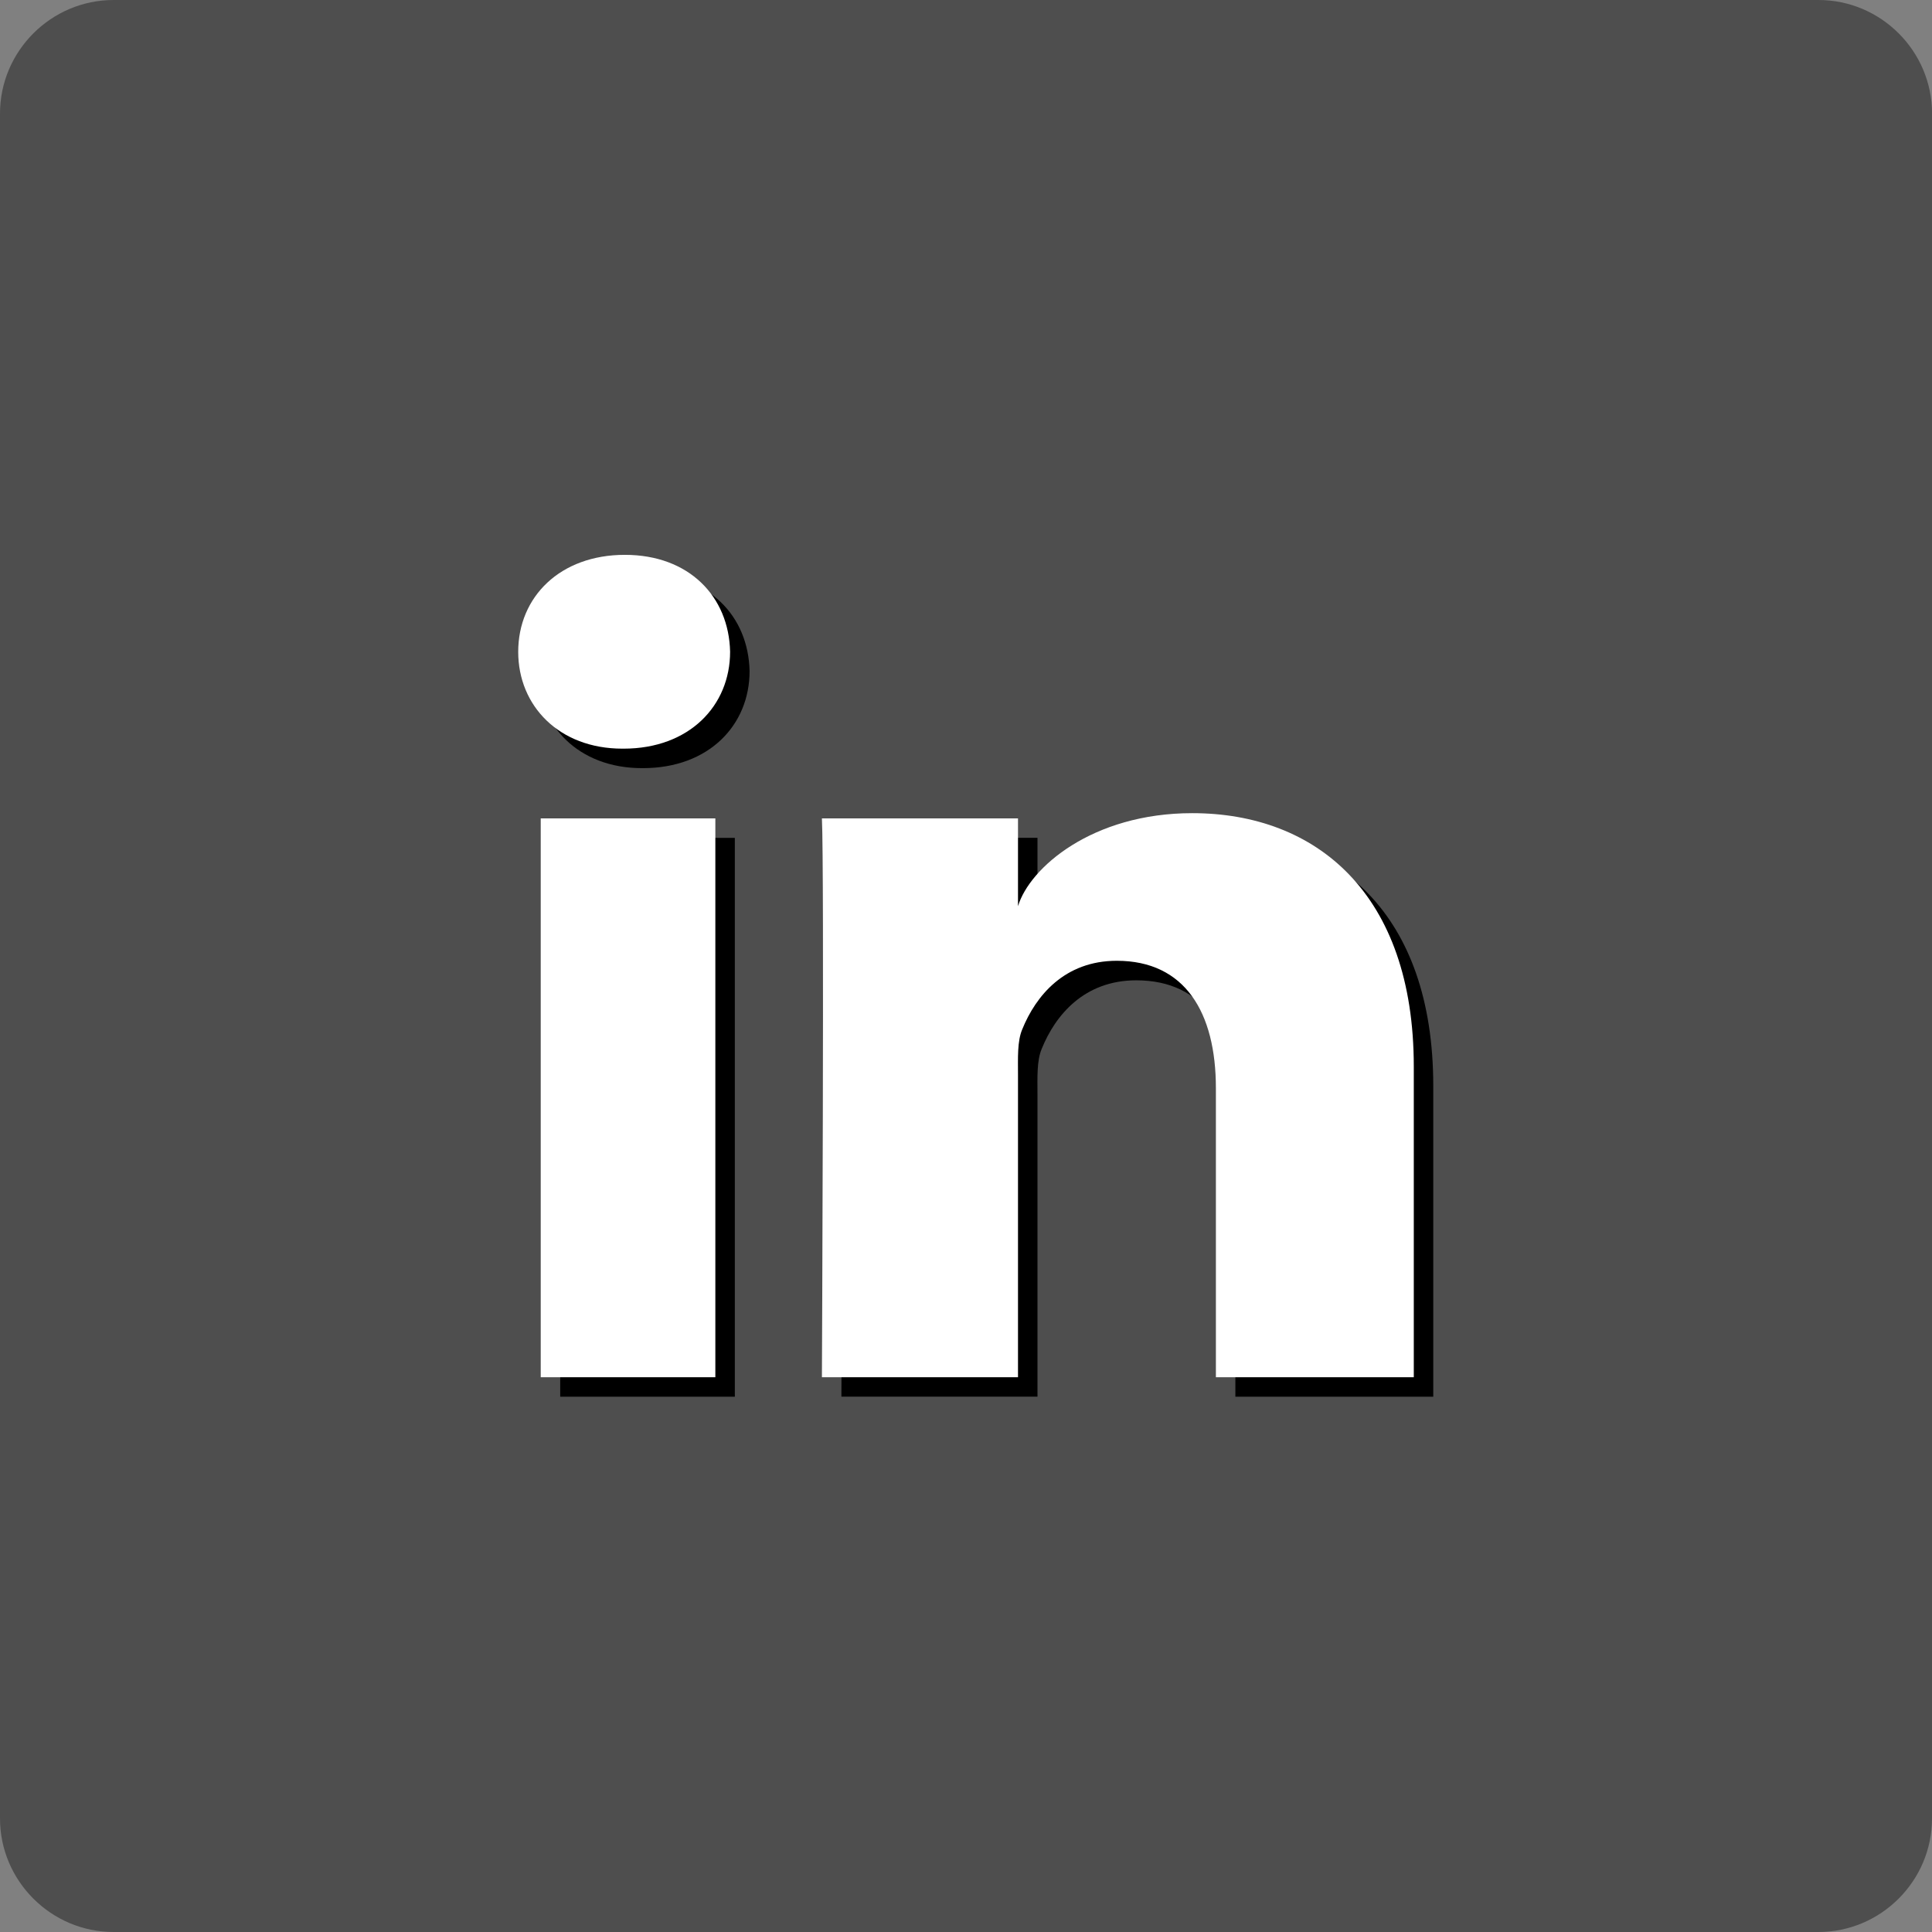
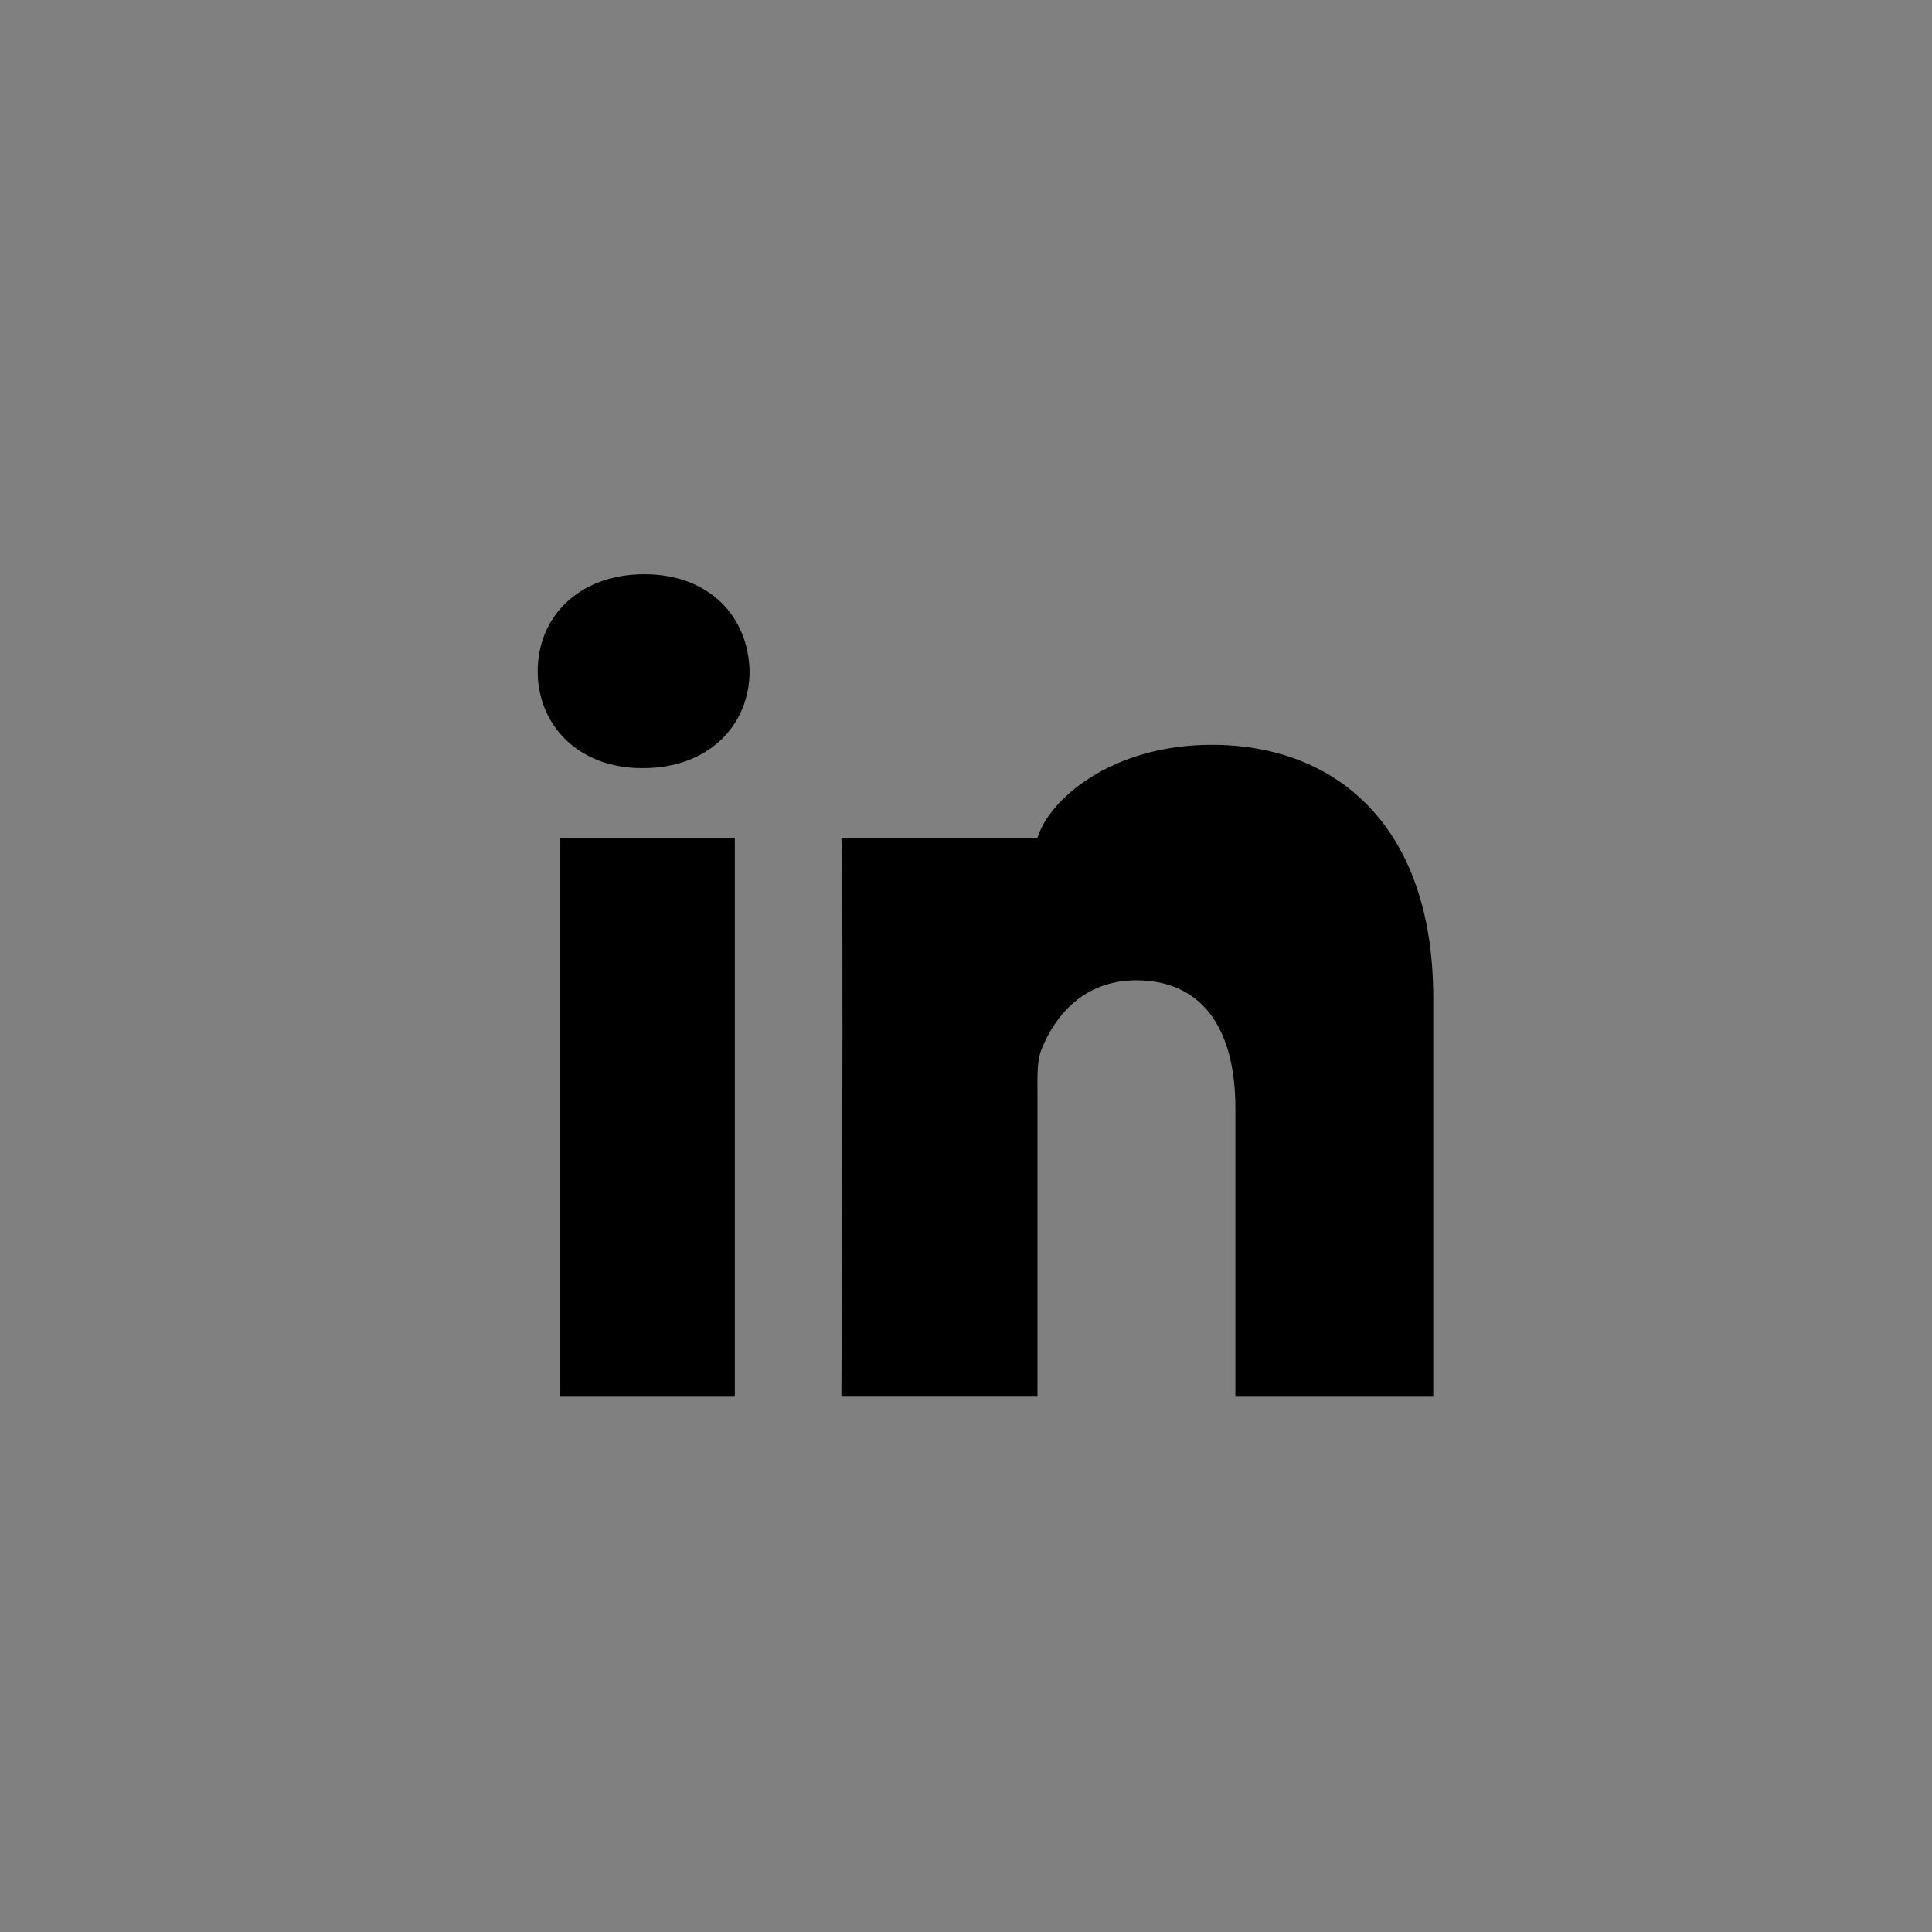
<svg xmlns="http://www.w3.org/2000/svg" version="1.1" x="0px" y="0px" width="33.125px" height="33.125px" viewBox="0 0 33.125 33.125" style="enable-background:new 0 0 33.125 33.125;" xml:space="preserve">
  <rect x="0" y="0" width="33.125" height="33.125" fill="#808080" stroke="none" />
  <style type="text/css">
	.st0{fill:#4E4E4E;}
	.st1{fill:#FFFFFF;}
</style>
  <defs>
</defs>
  <g>
-     <path class="st0" d="M33.125,31.178c0,1.071-0.876,1.947-1.948,1.947H1.948C0.876,33.125,0,32.249,0,31.178V1.948   C0,0.876,0.876,0,1.948,0h29.23c1.072,0,1.948,0.876,1.948,1.948V31.178z" />
-     <path d="M12.599,23.947H9.605v-9.581h2.994V23.947z M11.025,13.17h-0.021c-1.083,0-1.785-0.733-1.785-1.661   c0-0.947,0.723-1.664,1.828-1.664c1.104,0,1.784,0.716,1.805,1.661C12.852,12.435,12.151,13.17,11.025,13.17z M24.574,23.947   h-3.393v-4.957c0-1.298-0.531-2.182-1.699-2.182c-0.893,0-1.388,0.597-1.621,1.174c-0.087,0.205-0.073,0.493-0.073,0.78v5.184   h-3.362c0,0,0.042-8.782,0-9.581h3.362v1.505c0.199-0.659,1.272-1.595,2.988-1.595c2.125,0,3.798,1.379,3.798,4.344V23.947z" />
-     <path class="st1" d="M12.265,23.613H9.271v-9.581h2.994V23.613z M10.692,12.836H10.67c-1.083,0-1.785-0.733-1.785-1.66   c0-0.946,0.722-1.663,1.828-1.663c1.104,0,1.784,0.716,1.805,1.661C12.518,12.101,11.817,12.836,10.692,12.836z M24.24,23.613   h-3.393v-4.957c0-1.298-0.531-2.183-1.699-2.183c-0.893,0-1.387,0.597-1.621,1.175c-0.087,0.205-0.073,0.493-0.073,0.78v5.185   h-3.362c0,0,0.042-8.782,0-9.581h3.362v1.505c0.199-0.659,1.272-1.595,2.988-1.595c2.125,0,3.798,1.378,3.798,4.344V23.613z" />
+     <path d="M12.599,23.947H9.605v-9.581h2.994V23.947z M11.025,13.17h-0.021c-1.083,0-1.785-0.733-1.785-1.661   c0-0.947,0.723-1.664,1.828-1.664c1.104,0,1.784,0.716,1.805,1.661C12.852,12.435,12.151,13.17,11.025,13.17z M24.574,23.947   h-3.393v-4.957c0-1.298-0.531-2.182-1.699-2.182c-0.893,0-1.388,0.597-1.621,1.174c-0.087,0.205-0.073,0.493-0.073,0.78v5.184   h-3.362c0,0,0.042-8.782,0-9.581h3.362c0.199-0.659,1.272-1.595,2.988-1.595c2.125,0,3.798,1.379,3.798,4.344V23.947z" />
  </g>
</svg>